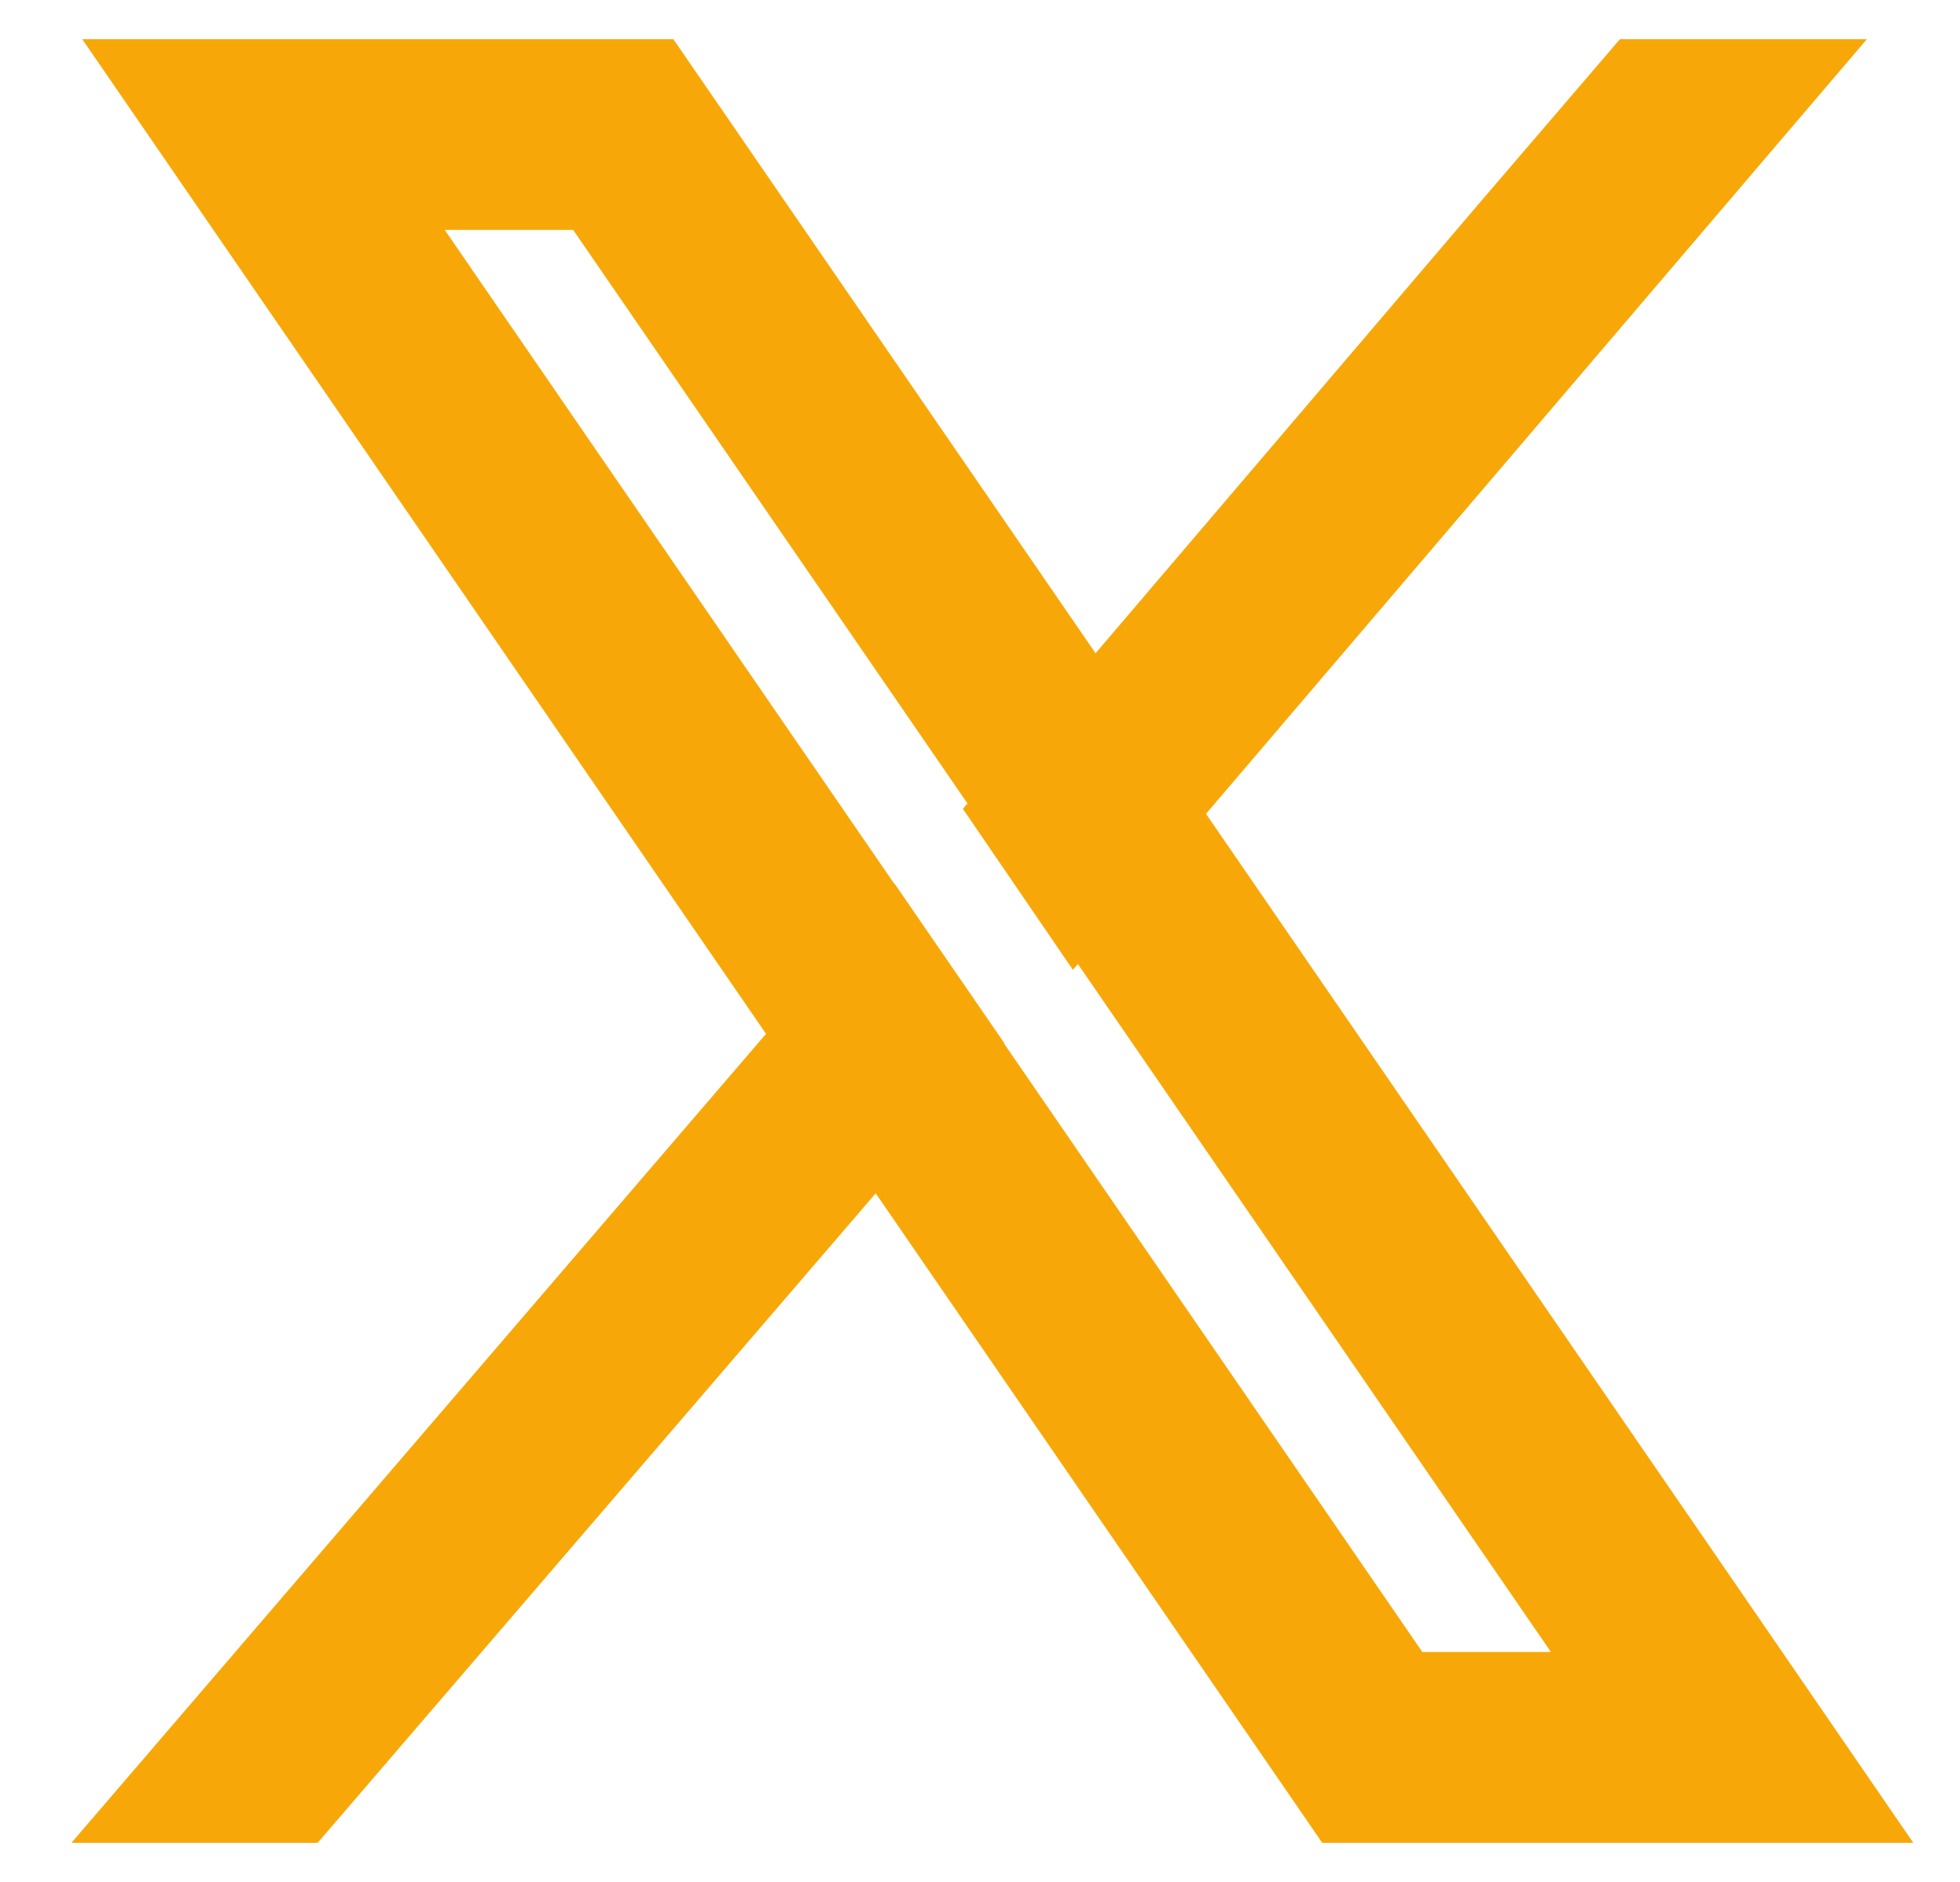
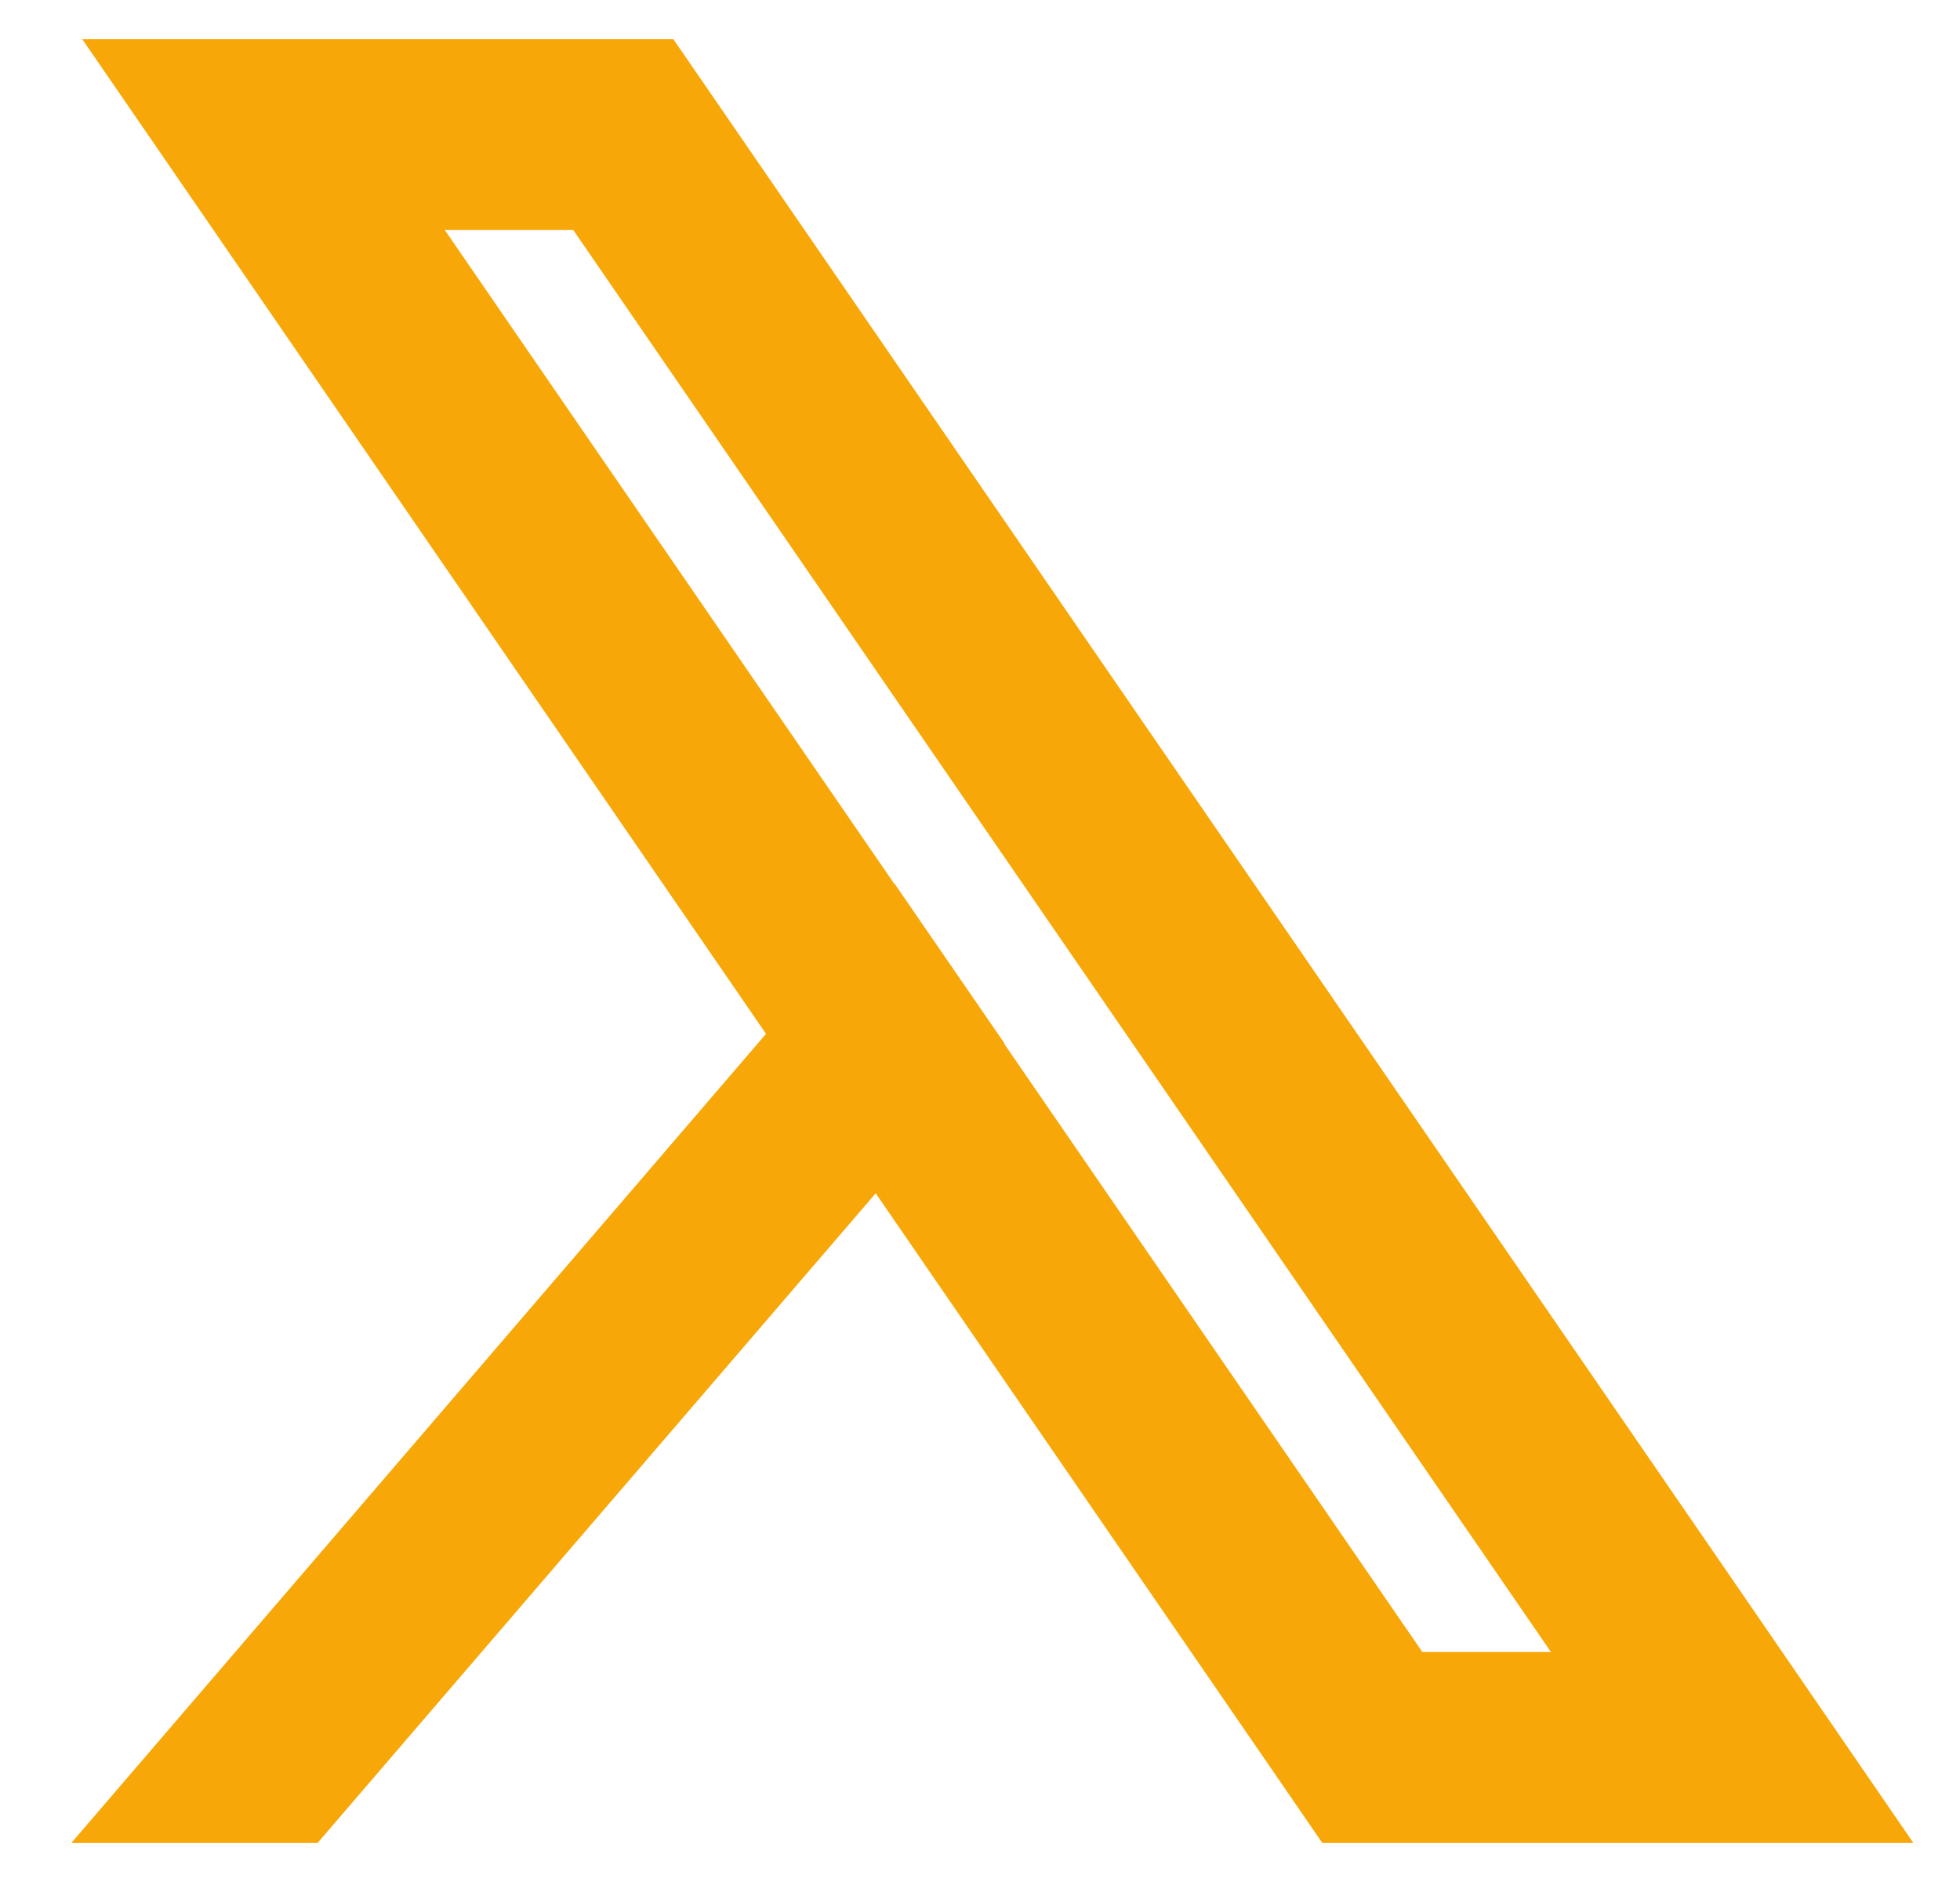
<svg xmlns="http://www.w3.org/2000/svg" width="25" height="24" viewBox="0 0 25 24" fill="none">
  <path d="M21.912 20.756L14.715 10.29L13.901 9.107L8.753 1.62L8.326 1H2L3.543 3.244L10.388 13.199L11.202 14.382L16.702 22.38L17.128 23H23.454L21.912 20.756H21.912ZM17.88 21.568L12.166 13.258L11.353 12.075L4.722 2.432H7.574L12.936 10.23L13.75 11.413L20.733 21.567H17.88V21.568Z" fill="#F7A808" stroke="#F7A808" />
  <path d="M11.369 12.091L12.182 13.272L11.218 14.394L3.823 23H2L10.405 13.213L11.369 12.091Z" fill="#F7A808" stroke="#F7A808" />
-   <path d="M22.728 1L14.7 10.408L13.729 11.546L12.91 10.348L13.881 9.21L19.319 2.834L20.892 1H22.728Z" fill="#F7A808" stroke="#F7A808" />
</svg>